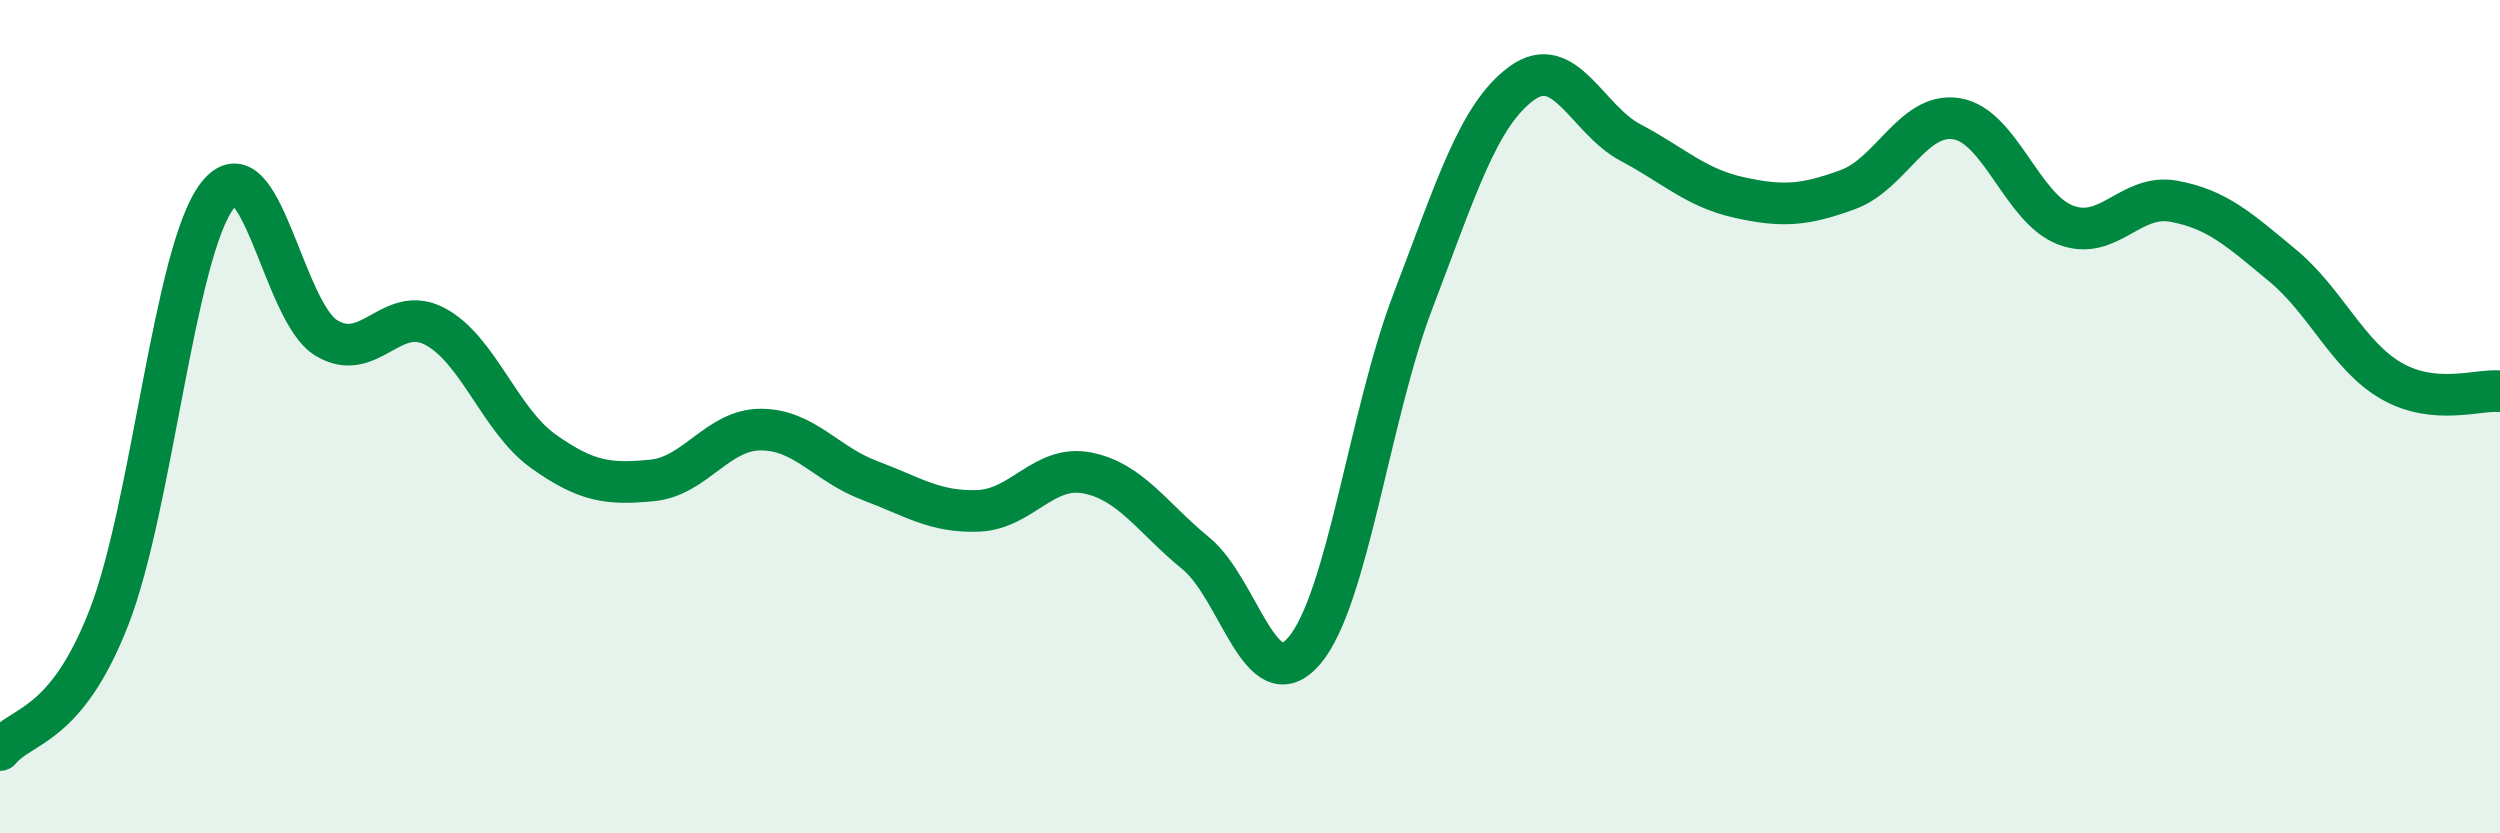
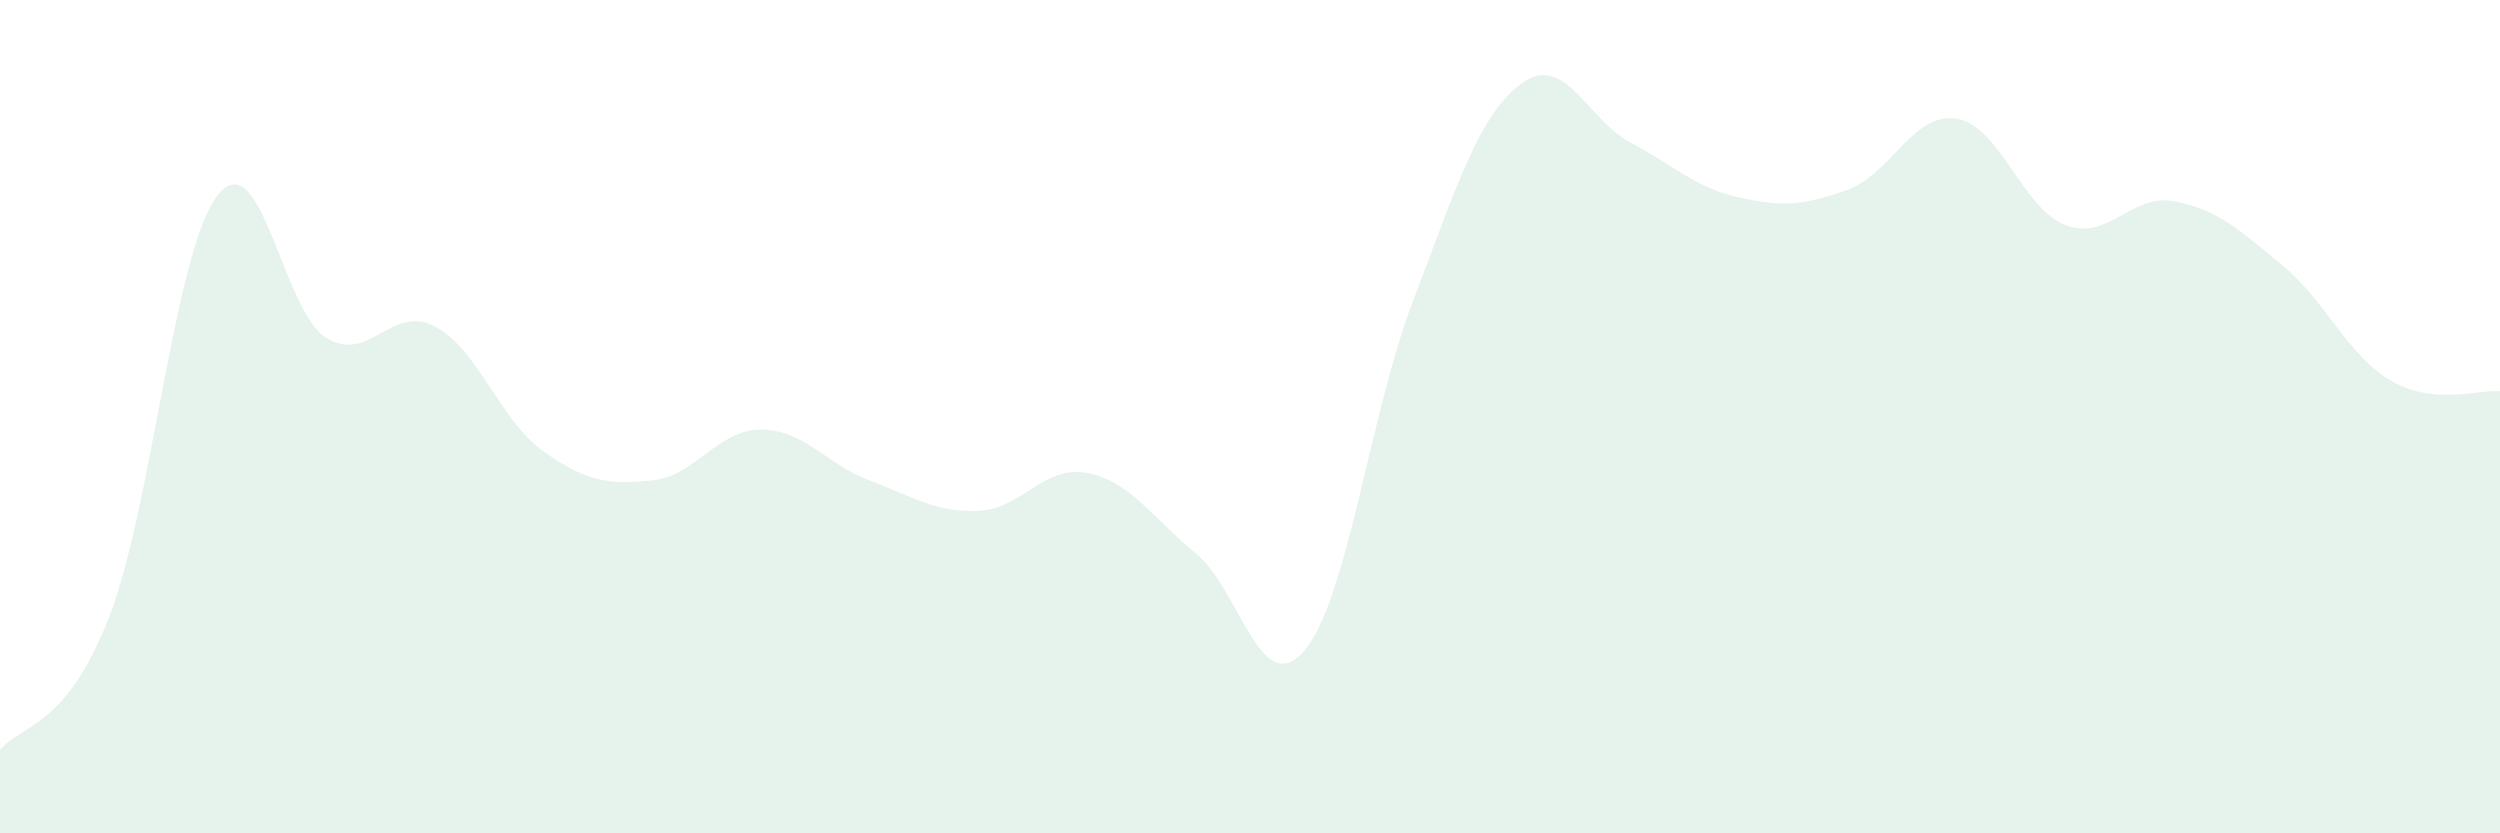
<svg xmlns="http://www.w3.org/2000/svg" width="60" height="20" viewBox="0 0 60 20">
  <path d="M 0,18 C 0.52,17.37 1.57,17.49 2.61,14.83 C 3.65,12.17 4.18,6.03 5.22,4.69 C 6.26,3.35 6.79,7.48 7.83,8.11 C 8.87,8.74 9.39,7.29 10.43,7.83 C 11.47,8.37 12,10.09 13.04,10.83 C 14.08,11.57 14.61,11.63 15.65,11.53 C 16.69,11.43 17.22,10.31 18.26,10.31 C 19.3,10.31 19.83,11.14 20.87,11.53 C 21.91,11.92 22.44,12.3 23.48,12.26 C 24.52,12.22 25.05,11.15 26.09,11.35 C 27.13,11.55 27.66,12.43 28.7,13.28 C 29.74,14.13 30.26,16.83 31.3,15.62 C 32.34,14.41 32.87,9.95 33.91,7.23 C 34.95,4.51 35.48,2.76 36.52,2 C 37.56,1.24 38.09,2.87 39.13,3.42 C 40.17,3.97 40.7,4.51 41.74,4.74 C 42.78,4.97 43.31,4.93 44.35,4.55 C 45.39,4.17 45.92,2.68 46.96,2.85 C 48,3.02 48.53,5 49.57,5.4 C 50.61,5.8 51.13,4.64 52.17,4.83 C 53.21,5.02 53.74,5.51 54.78,6.37 C 55.82,7.23 56.35,8.54 57.39,9.14 C 58.43,9.74 59.48,9.34 60,9.39L60 20L0 20Z" fill="#008740" opacity="0.1" stroke-linecap="round" stroke-linejoin="round" />
-   <path d="M 0,18 C 0.52,17.37 1.57,17.49 2.61,14.83 C 3.65,12.17 4.18,6.03 5.22,4.69 C 6.26,3.35 6.79,7.48 7.83,8.11 C 8.87,8.74 9.39,7.29 10.43,7.83 C 11.47,8.37 12,10.09 13.04,10.83 C 14.08,11.57 14.61,11.63 15.65,11.53 C 16.69,11.43 17.22,10.31 18.26,10.31 C 19.3,10.31 19.83,11.14 20.87,11.53 C 21.91,11.92 22.44,12.3 23.48,12.26 C 24.52,12.22 25.05,11.15 26.09,11.35 C 27.13,11.55 27.66,12.43 28.7,13.28 C 29.74,14.13 30.26,16.83 31.3,15.62 C 32.34,14.41 32.87,9.95 33.91,7.23 C 34.95,4.51 35.48,2.76 36.52,2 C 37.56,1.24 38.09,2.87 39.13,3.42 C 40.17,3.97 40.7,4.51 41.74,4.74 C 42.78,4.97 43.31,4.93 44.35,4.55 C 45.39,4.17 45.92,2.68 46.96,2.85 C 48,3.02 48.53,5 49.57,5.4 C 50.61,5.8 51.13,4.64 52.17,4.83 C 53.21,5.02 53.74,5.51 54.78,6.37 C 55.82,7.23 56.35,8.54 57.39,9.14 C 58.43,9.74 59.48,9.34 60,9.39" stroke="#008740" stroke-width="1" fill="none" stroke-linecap="round" stroke-linejoin="round" />
</svg>